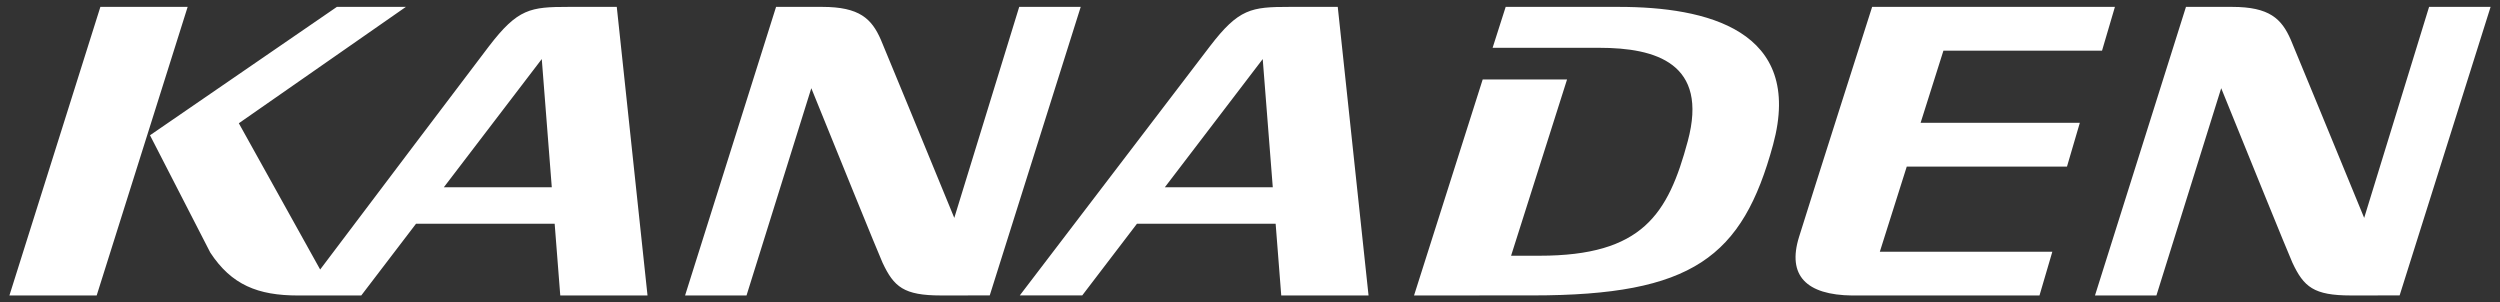
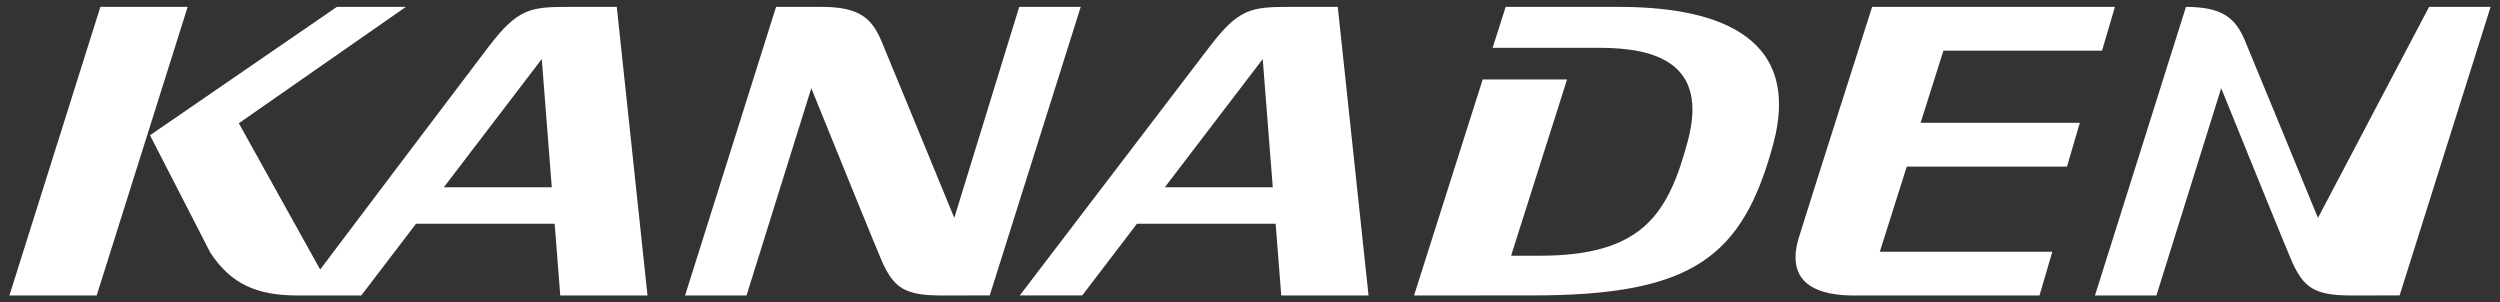
<svg xmlns="http://www.w3.org/2000/svg" width="181.364" height="21.937" viewBox="0 0 181.364 21.937">
  <rect x="0" y="0" width="181.364" height="21.937" fill="#333333" stroke="none" />
  <defs>
    <style>.a{fill:#fff;stroke:rgba(0,0,0,0);stroke-miterlimit:10;}</style>
  </defs>
  <g transform="translate(-266.977 -150.784)">
-     <path class="a" d="M133.691,20.937l0,0c-3.33-.037-4.732-1.444-3.861-4.245C130.708,13.854,135.133,0,135.133,0l17.613,0-.935,3.175H140.305l-1.656,5.236H150.2l-.932,3.176H137.644l-1.953,6.175h12.515l-.933,3.175ZM0,20.937,6.6,0h6.331l-6.6,20.936Zm92.267,0L91.86,15.73H81.8l-3.97,5.2H73.3S85.42,5.042,87.091,2.86C89.19.117,90.1,0,92.857,0l3.509,0L98.6,20.936Zm-8.445-7.852h7.83l-.729-9.3ZM39.963,20.936l-.407-5.206H29.5l-3.975,5.206H20.94c-2.92,0-4.831-.773-6.366-3.111L10.2,9.313,23.757,0h5.006L16.644,8.442l5.9,10.61C25.769,14.778,33.473,4.577,34.787,2.86,36.888.117,37.8,0,40.555,0l3.507,0,2.23,20.933Zm-8.446-7.852h7.83l-.726-9.3Zm138.351,7.85c-2.7,0-3.419-.616-4.246-2.379-.239-.51-3.638-8.889-5.166-12.657l-4.7,15.037H151.3L157.9,0l3.352,0c2.7,0,3.585.858,4.249,2.379.213.488,3.542,8.586,5.327,12.929L175.537,0H180l-6.6,20.931Zm-67.968,0L106.88,5.267H113L108.94,18.052H111c7.473,0,9.332-3.007,10.757-8.307,1.522-5.653-2.305-6.777-6.421-6.777H107.6L108.548,0h8.22c6.294,0,13.446,1.653,11.18,9.994-2.224,8.176-5.85,10.937-17.447,10.937Zm-34.313,0c-2.7,0-3.419-.616-4.246-2.379-.24-.51-3.64-8.889-5.167-12.657l-4.7,15.037H49.017L55.618,0l3.352,0c2.7,0,3.584.858,4.249,2.379.214.488,3.544,8.586,5.328,12.929L73.257,0h4.462l-6.6,20.931Z" transform="translate(267.659 151.284)" />
+     <path class="a" d="M133.691,20.937l0,0c-3.33-.037-4.732-1.444-3.861-4.245C130.708,13.854,135.133,0,135.133,0l17.613,0-.935,3.175H140.305l-1.656,5.236H150.2l-.932,3.176H137.644l-1.953,6.175h12.515l-.933,3.175ZM0,20.937,6.6,0h6.331l-6.6,20.936Zm92.267,0L91.86,15.73H81.8l-3.97,5.2H73.3S85.42,5.042,87.091,2.86C89.19.117,90.1,0,92.857,0l3.509,0L98.6,20.936Zm-8.445-7.852h7.83l-.729-9.3ZM39.963,20.936l-.407-5.206H29.5l-3.975,5.206H20.94c-2.92,0-4.831-.773-6.366-3.111L10.2,9.313,23.757,0h5.006L16.644,8.442l5.9,10.61C25.769,14.778,33.473,4.577,34.787,2.86,36.888.117,37.8,0,40.555,0l3.507,0,2.23,20.933Zm-8.446-7.852h7.83l-.726-9.3Zm138.351,7.85c-2.7,0-3.419-.616-4.246-2.379-.239-.51-3.638-8.889-5.166-12.657l-4.7,15.037H151.3L157.9,0c2.7,0,3.585.858,4.249,2.379.213.488,3.542,8.586,5.327,12.929L175.537,0H180l-6.6,20.931Zm-67.968,0L106.88,5.267H113L108.94,18.052H111c7.473,0,9.332-3.007,10.757-8.307,1.522-5.653-2.305-6.777-6.421-6.777H107.6L108.548,0h8.22c6.294,0,13.446,1.653,11.18,9.994-2.224,8.176-5.85,10.937-17.447,10.937Zm-34.313,0c-2.7,0-3.419-.616-4.246-2.379-.24-.51-3.64-8.889-5.167-12.657l-4.7,15.037H49.017L55.618,0l3.352,0c2.7,0,3.584.858,4.249,2.379.214.488,3.544,8.586,5.328,12.929L73.257,0h4.462l-6.6,20.931Z" transform="translate(267.659 151.284)" />
  </g>
</svg>